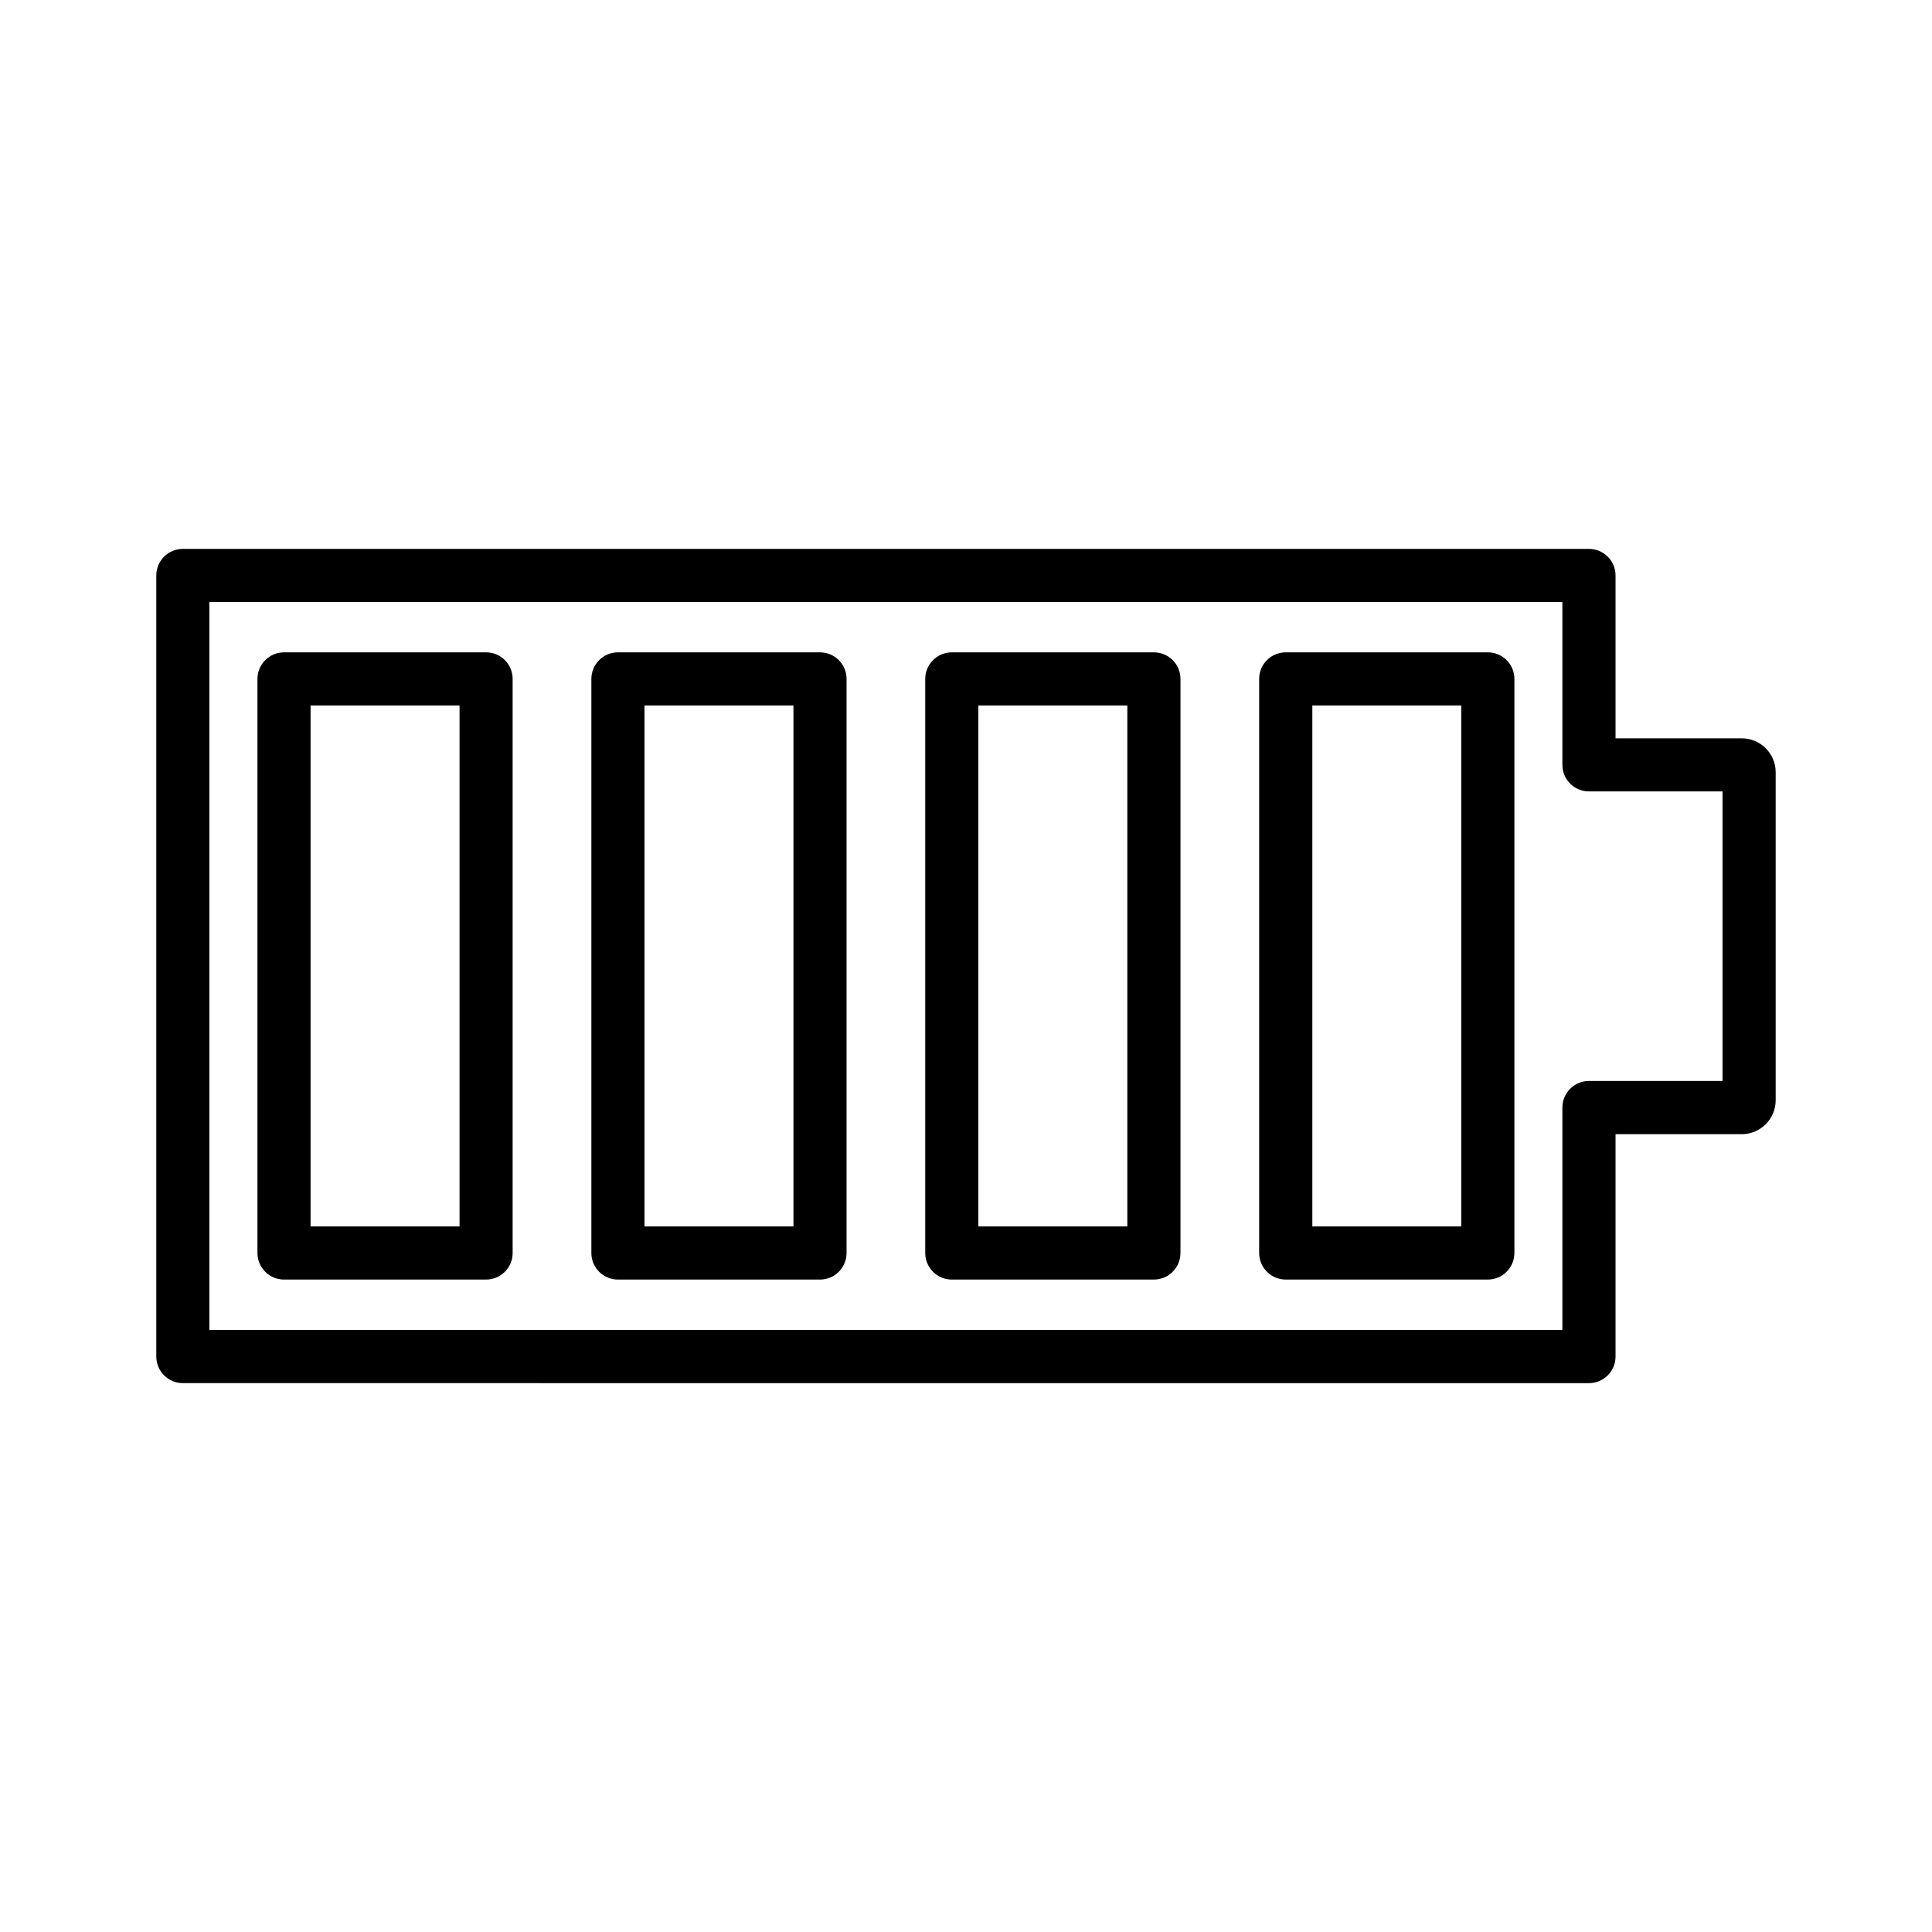
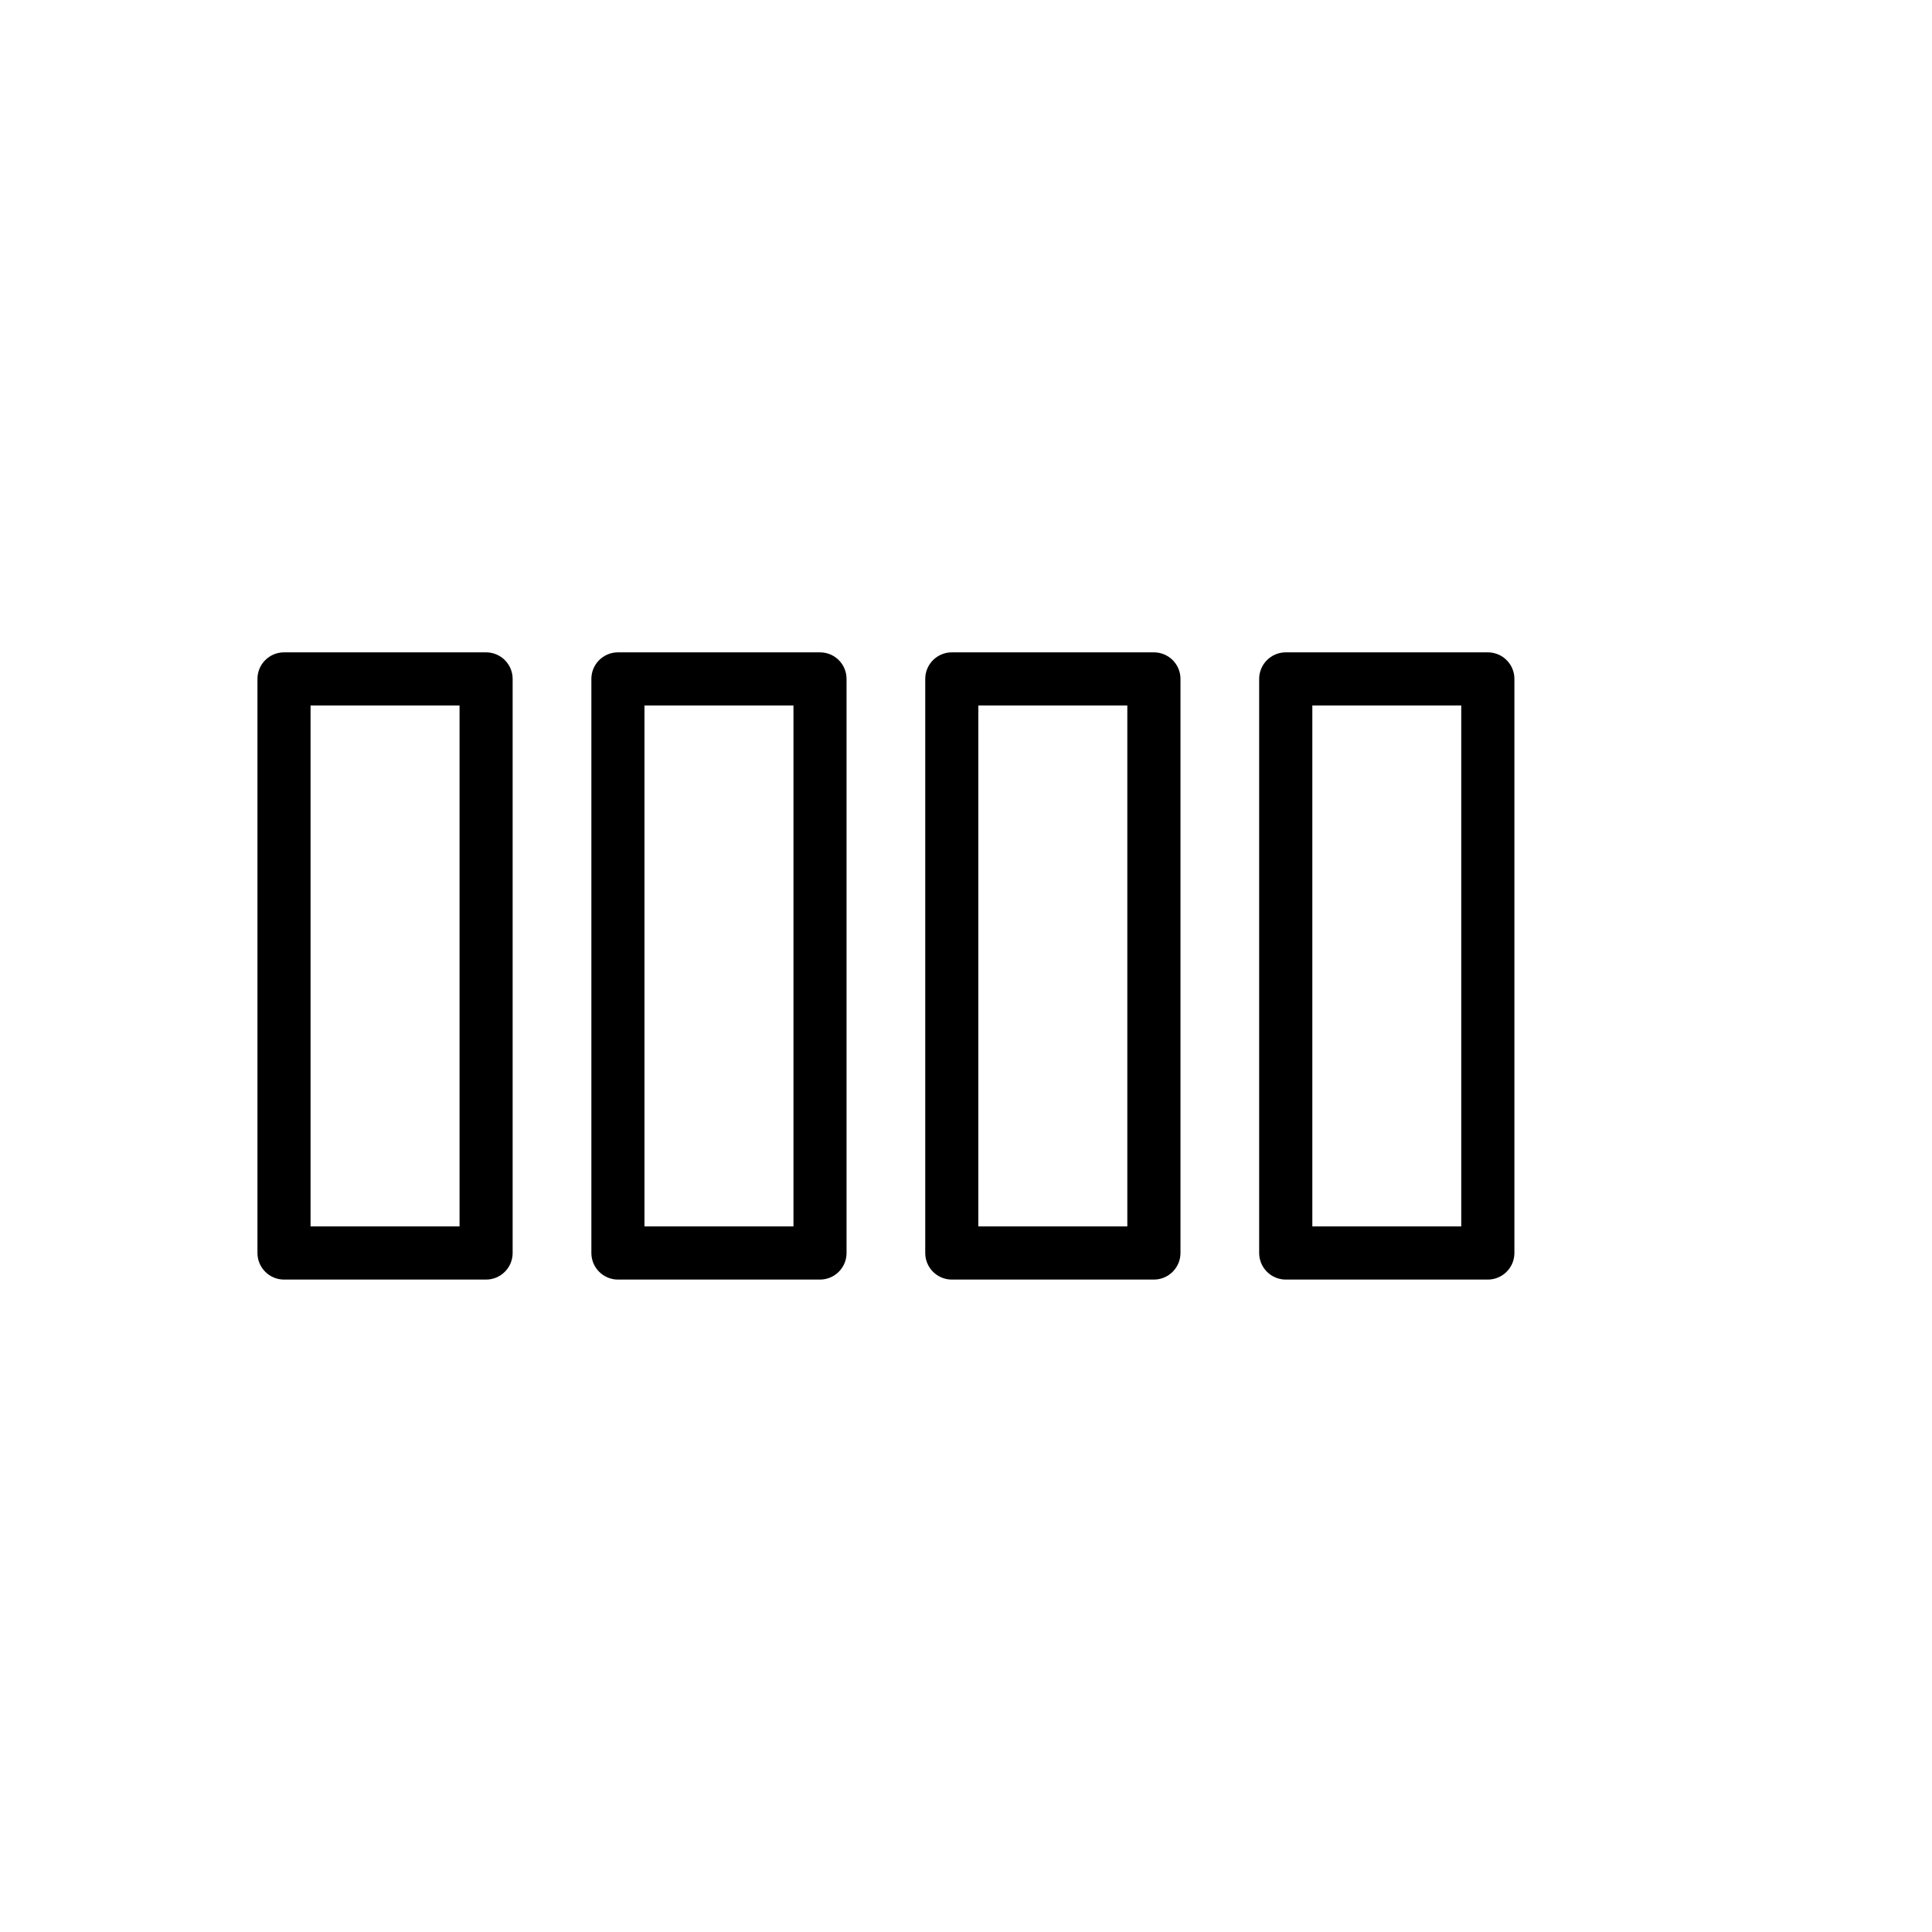
<svg xmlns="http://www.w3.org/2000/svg" fill="#000000" width="800px" height="800px" version="1.1" viewBox="144 144 512 512">
  <g>
-     <path d="m605.57 339.66h-33.434v-43.16c0-3.883-3.16-7.035-7.043-7.035h-372.64c-3.883 0-7.035 3.152-7.035 7.035v207c0 3.883 3.152 7.043 7.035 7.043l372.64 0.004c3.883 0 7.043-3.16 7.043-7.043v-58.934h33.434c4.965 0 9.004-4.039 9.004-9.004v-86.914c0.004-4.961-4.035-8.988-9-8.988zm-5.086 90.812h-35.395c-3.883 0-7.043 3.16-7.043 7.043v58.934l-358.56 0.004v-192.92h358.56v43.16c0 3.883 3.16 7.035 7.043 7.035h35.395z" />
    <path d="m272.82 316.88h-53.555c-3.883 0-7.035 3.152-7.035 7.035v152.14c0 3.883 3.152 7.043 7.035 7.043h53.555c3.883 0 7.035-3.16 7.035-7.043v-152.14c0-3.883-3.152-7.035-7.035-7.035zm-7.035 152.12h-39.484v-138.05h39.484z" />
    <path d="m361.31 316.88h-53.555c-3.883 0-7.035 3.152-7.035 7.035v152.14c0 3.883 3.152 7.043 7.035 7.043h53.555c3.883 0 7.035-3.16 7.035-7.043v-152.14c0-3.883-3.152-7.035-7.035-7.035zm-7.035 152.12h-39.484v-138.05h39.484z" />
    <path d="m449.8 316.88h-53.566c-3.883 0-7.035 3.152-7.035 7.035v152.14c0 3.883 3.152 7.043 7.035 7.043h53.562c3.883 0 7.043-3.16 7.043-7.043v-152.14c0.004-3.883-3.156-7.035-7.039-7.035zm-7.047 152.12h-39.484v-138.05h39.484z" />
    <path d="m538.29 316.88h-53.555c-3.883 0-7.043 3.152-7.043 7.035v152.14c0 3.883 3.16 7.043 7.043 7.043h53.555c3.883 0 7.043-3.16 7.043-7.043v-152.14c0.004-3.883-3.156-7.035-7.043-7.035zm-7.043 152.12h-39.465v-138.05h39.465z" />
  </g>
</svg>